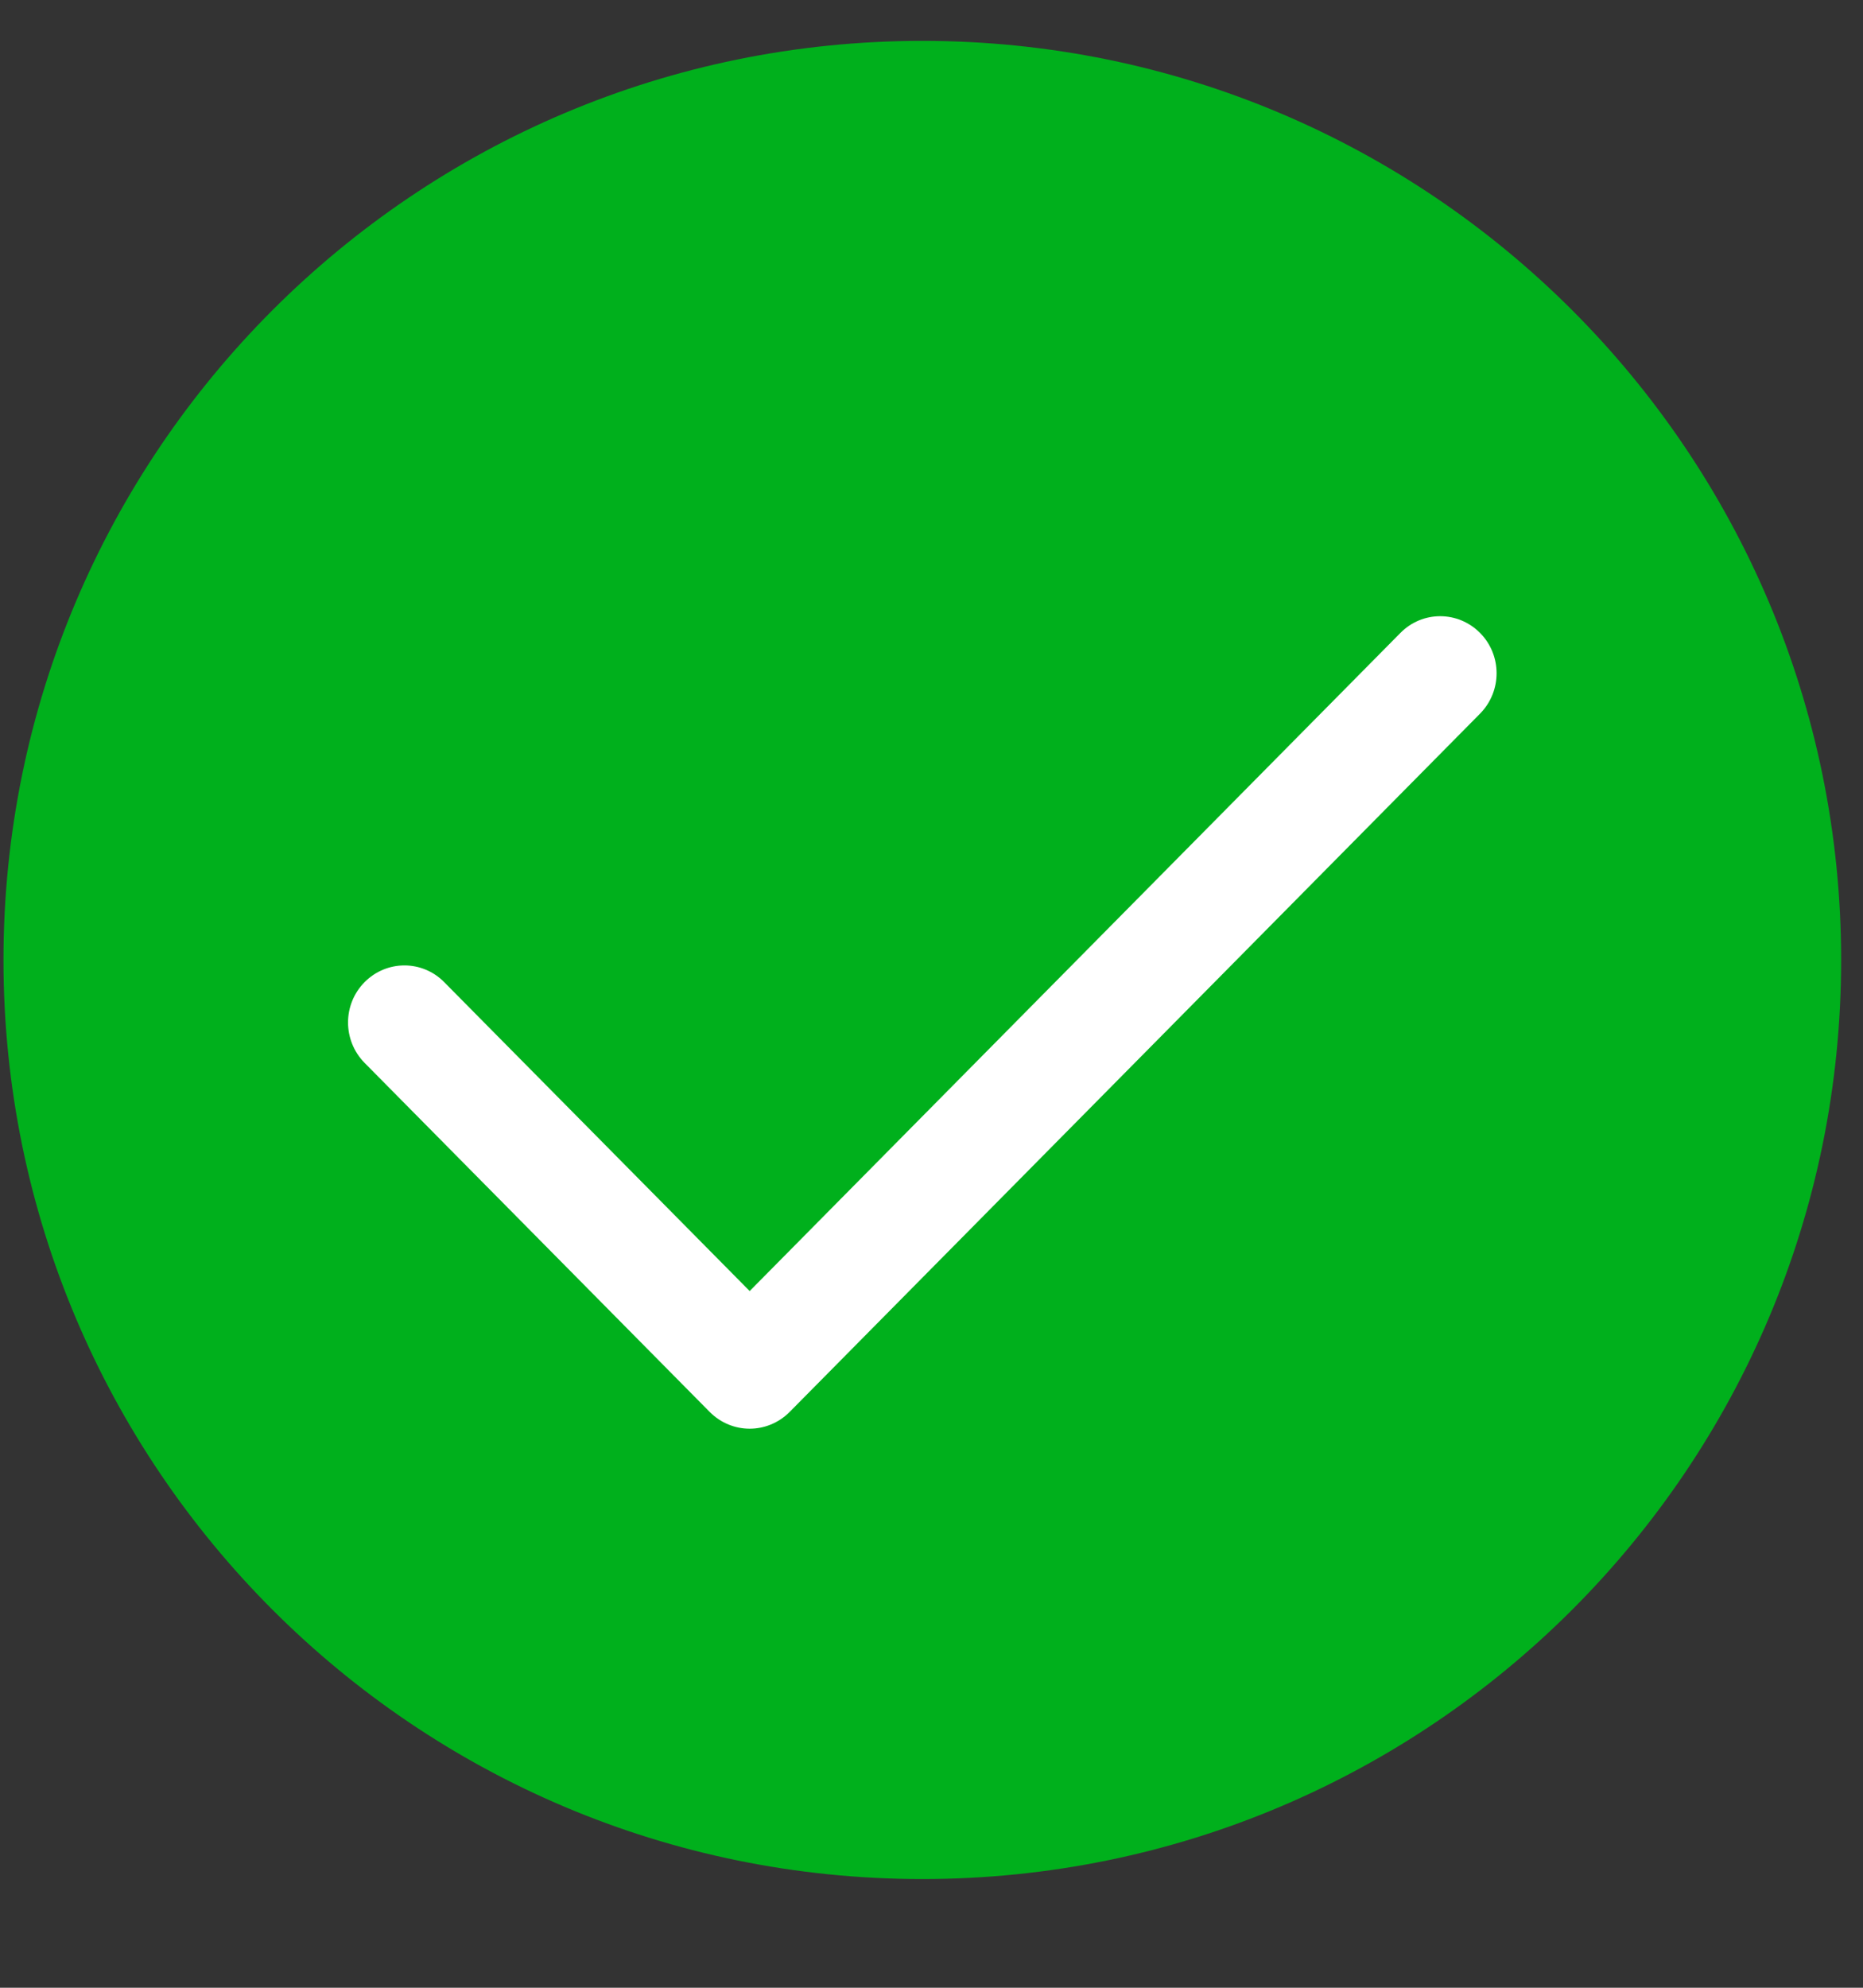
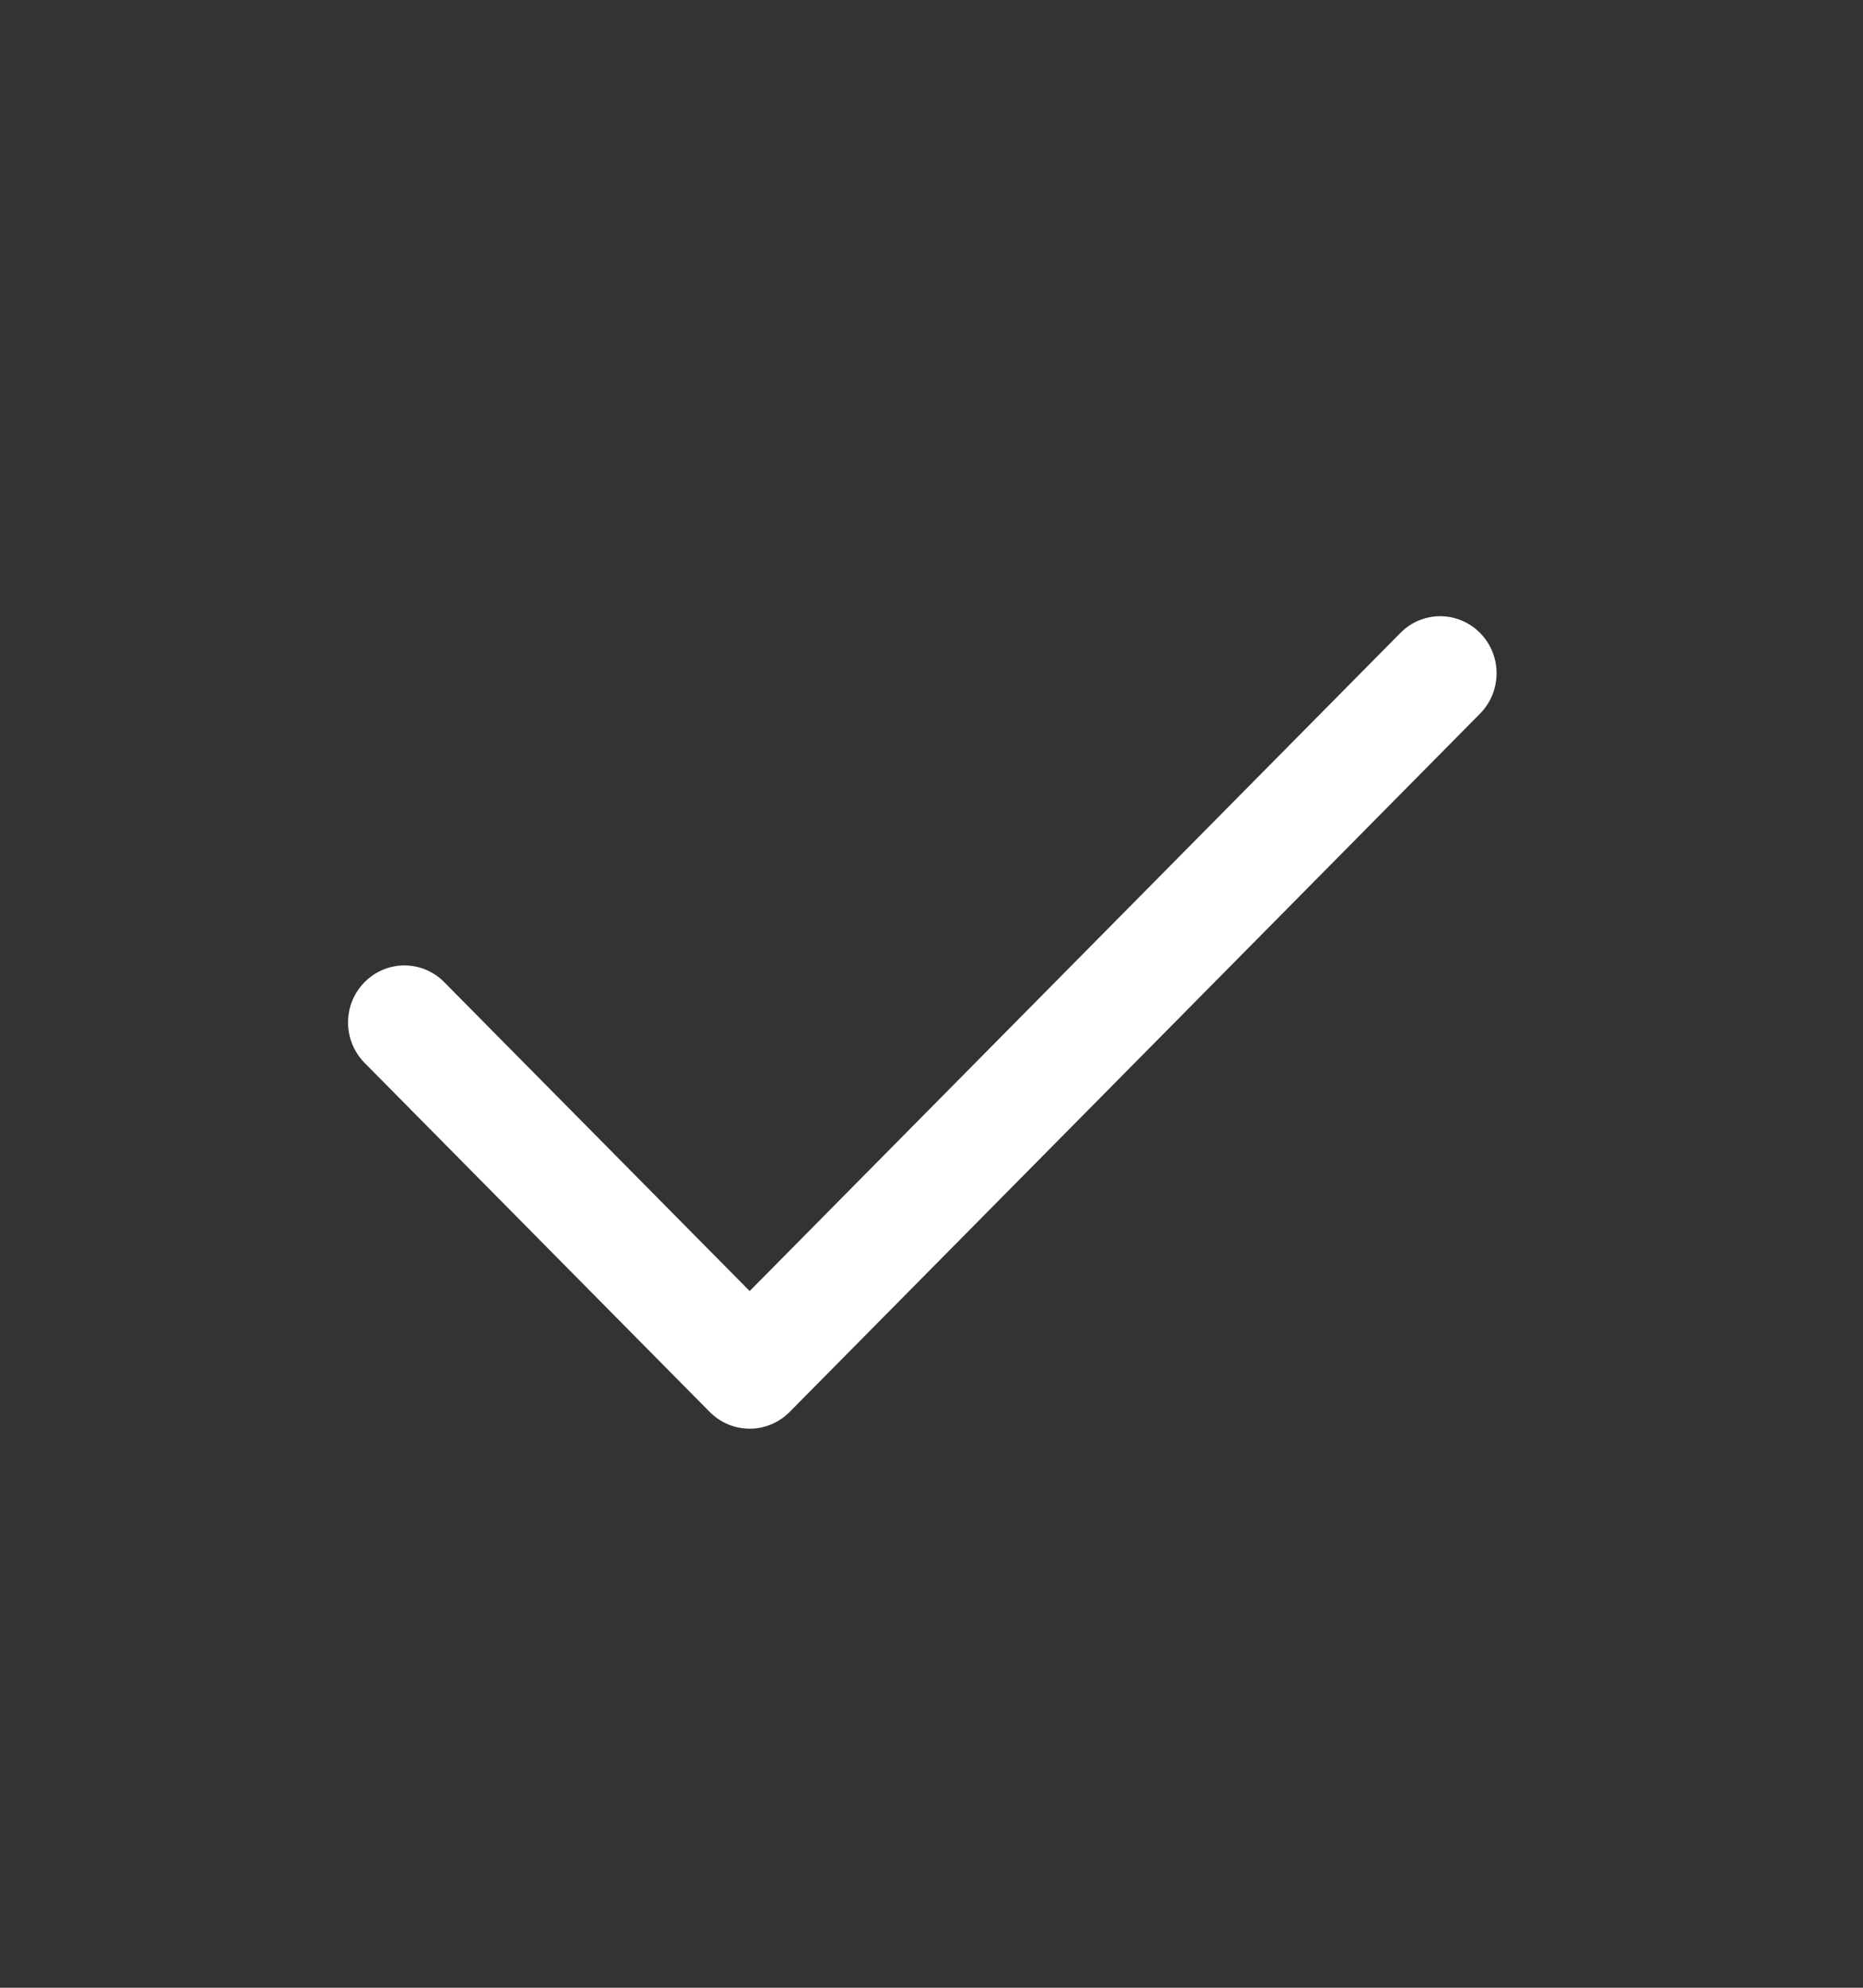
<svg xmlns="http://www.w3.org/2000/svg" width="15" height="16" viewBox="0 0 15 16" fill="none">
  <rect x="0" y="0" width="15" height="16" fill="#333333" stroke="none" />
-   <path fill-rule="evenodd" clip-rule="evenodd" d="M7.426 15.125C11.512 15.125 14.824 11.813 14.824 7.727C14.824 3.641 11.512 0.329 7.426 0.329C3.34 0.329 0.028 3.641 0.028 7.727C0.028 11.813 3.34 15.125 7.426 15.125Z" fill="#00B01C" />
  <path fill-rule="evenodd" clip-rule="evenodd" d="M6.036 11.5C5.92 11.5 5.804 11.455 5.715 11.366L2.935 8.555C2.758 8.375 2.758 8.085 2.935 7.906C3.113 7.726 3.4 7.726 3.577 7.906L6.036 10.392L11.275 5.095C11.452 4.915 11.739 4.915 11.917 5.095C12.094 5.274 12.094 5.564 11.917 5.744L6.357 11.366C6.268 11.455 6.152 11.5 6.036 11.5Z" fill="white" />
</svg>